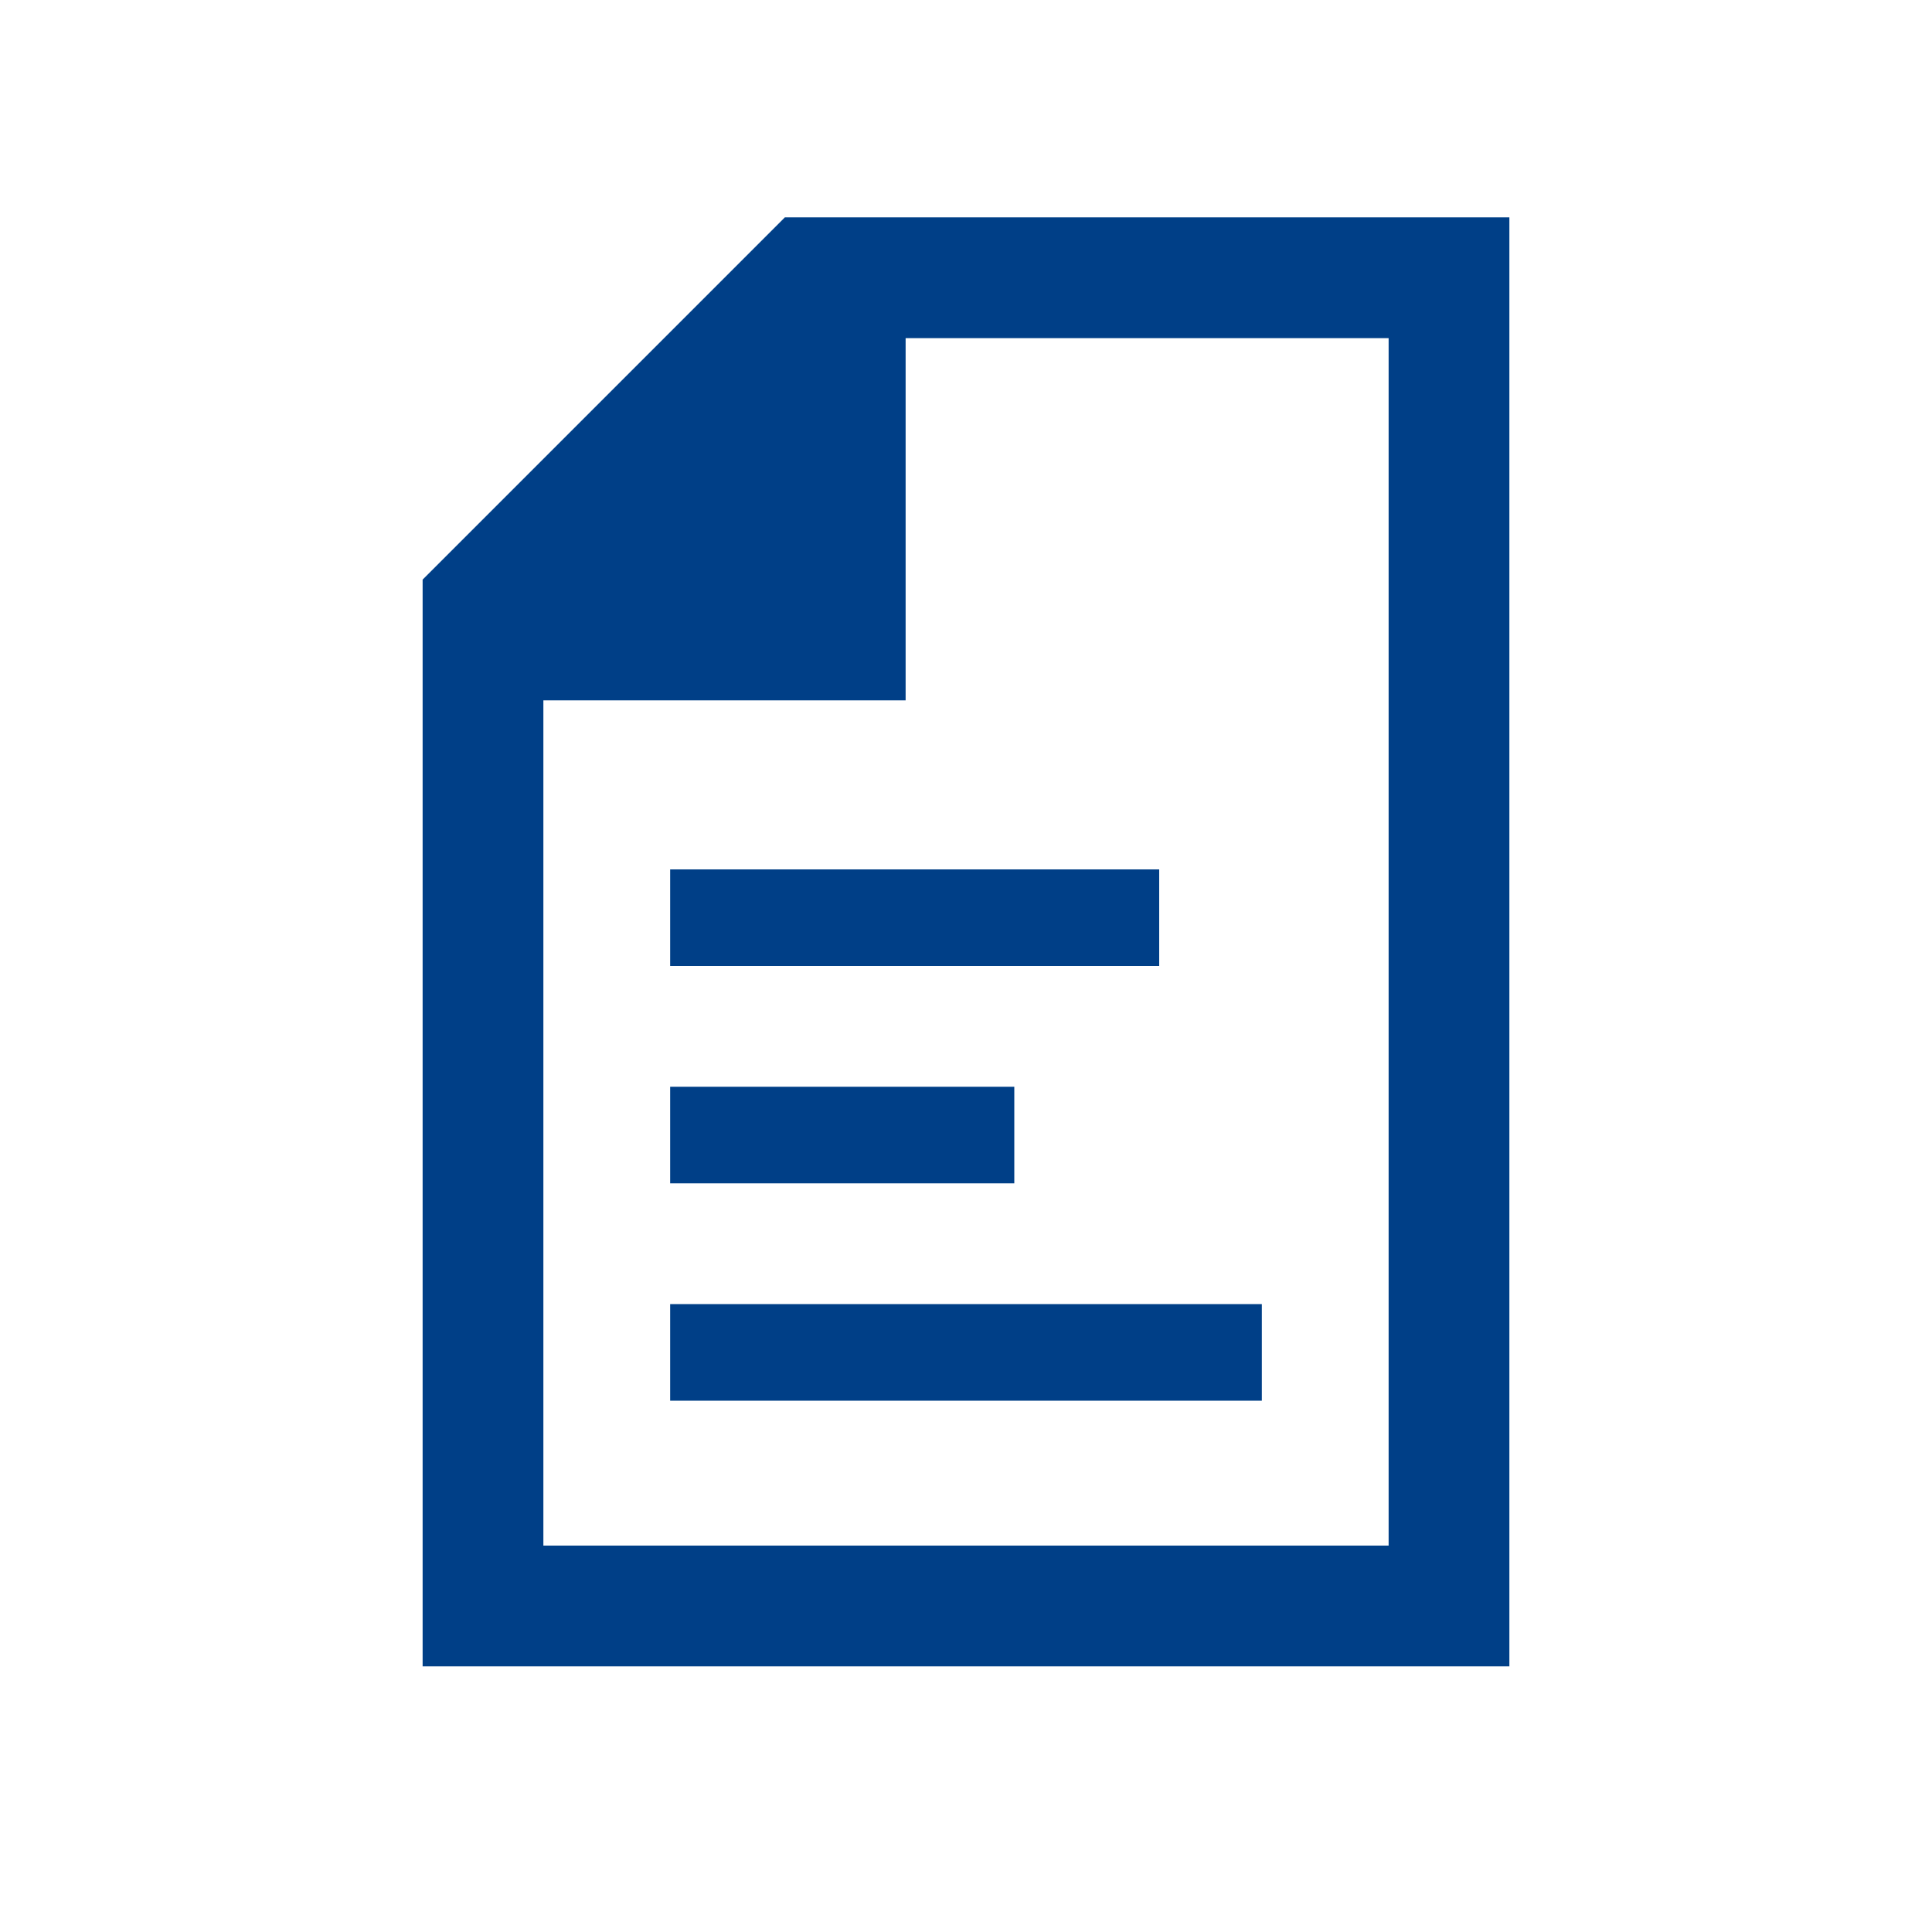
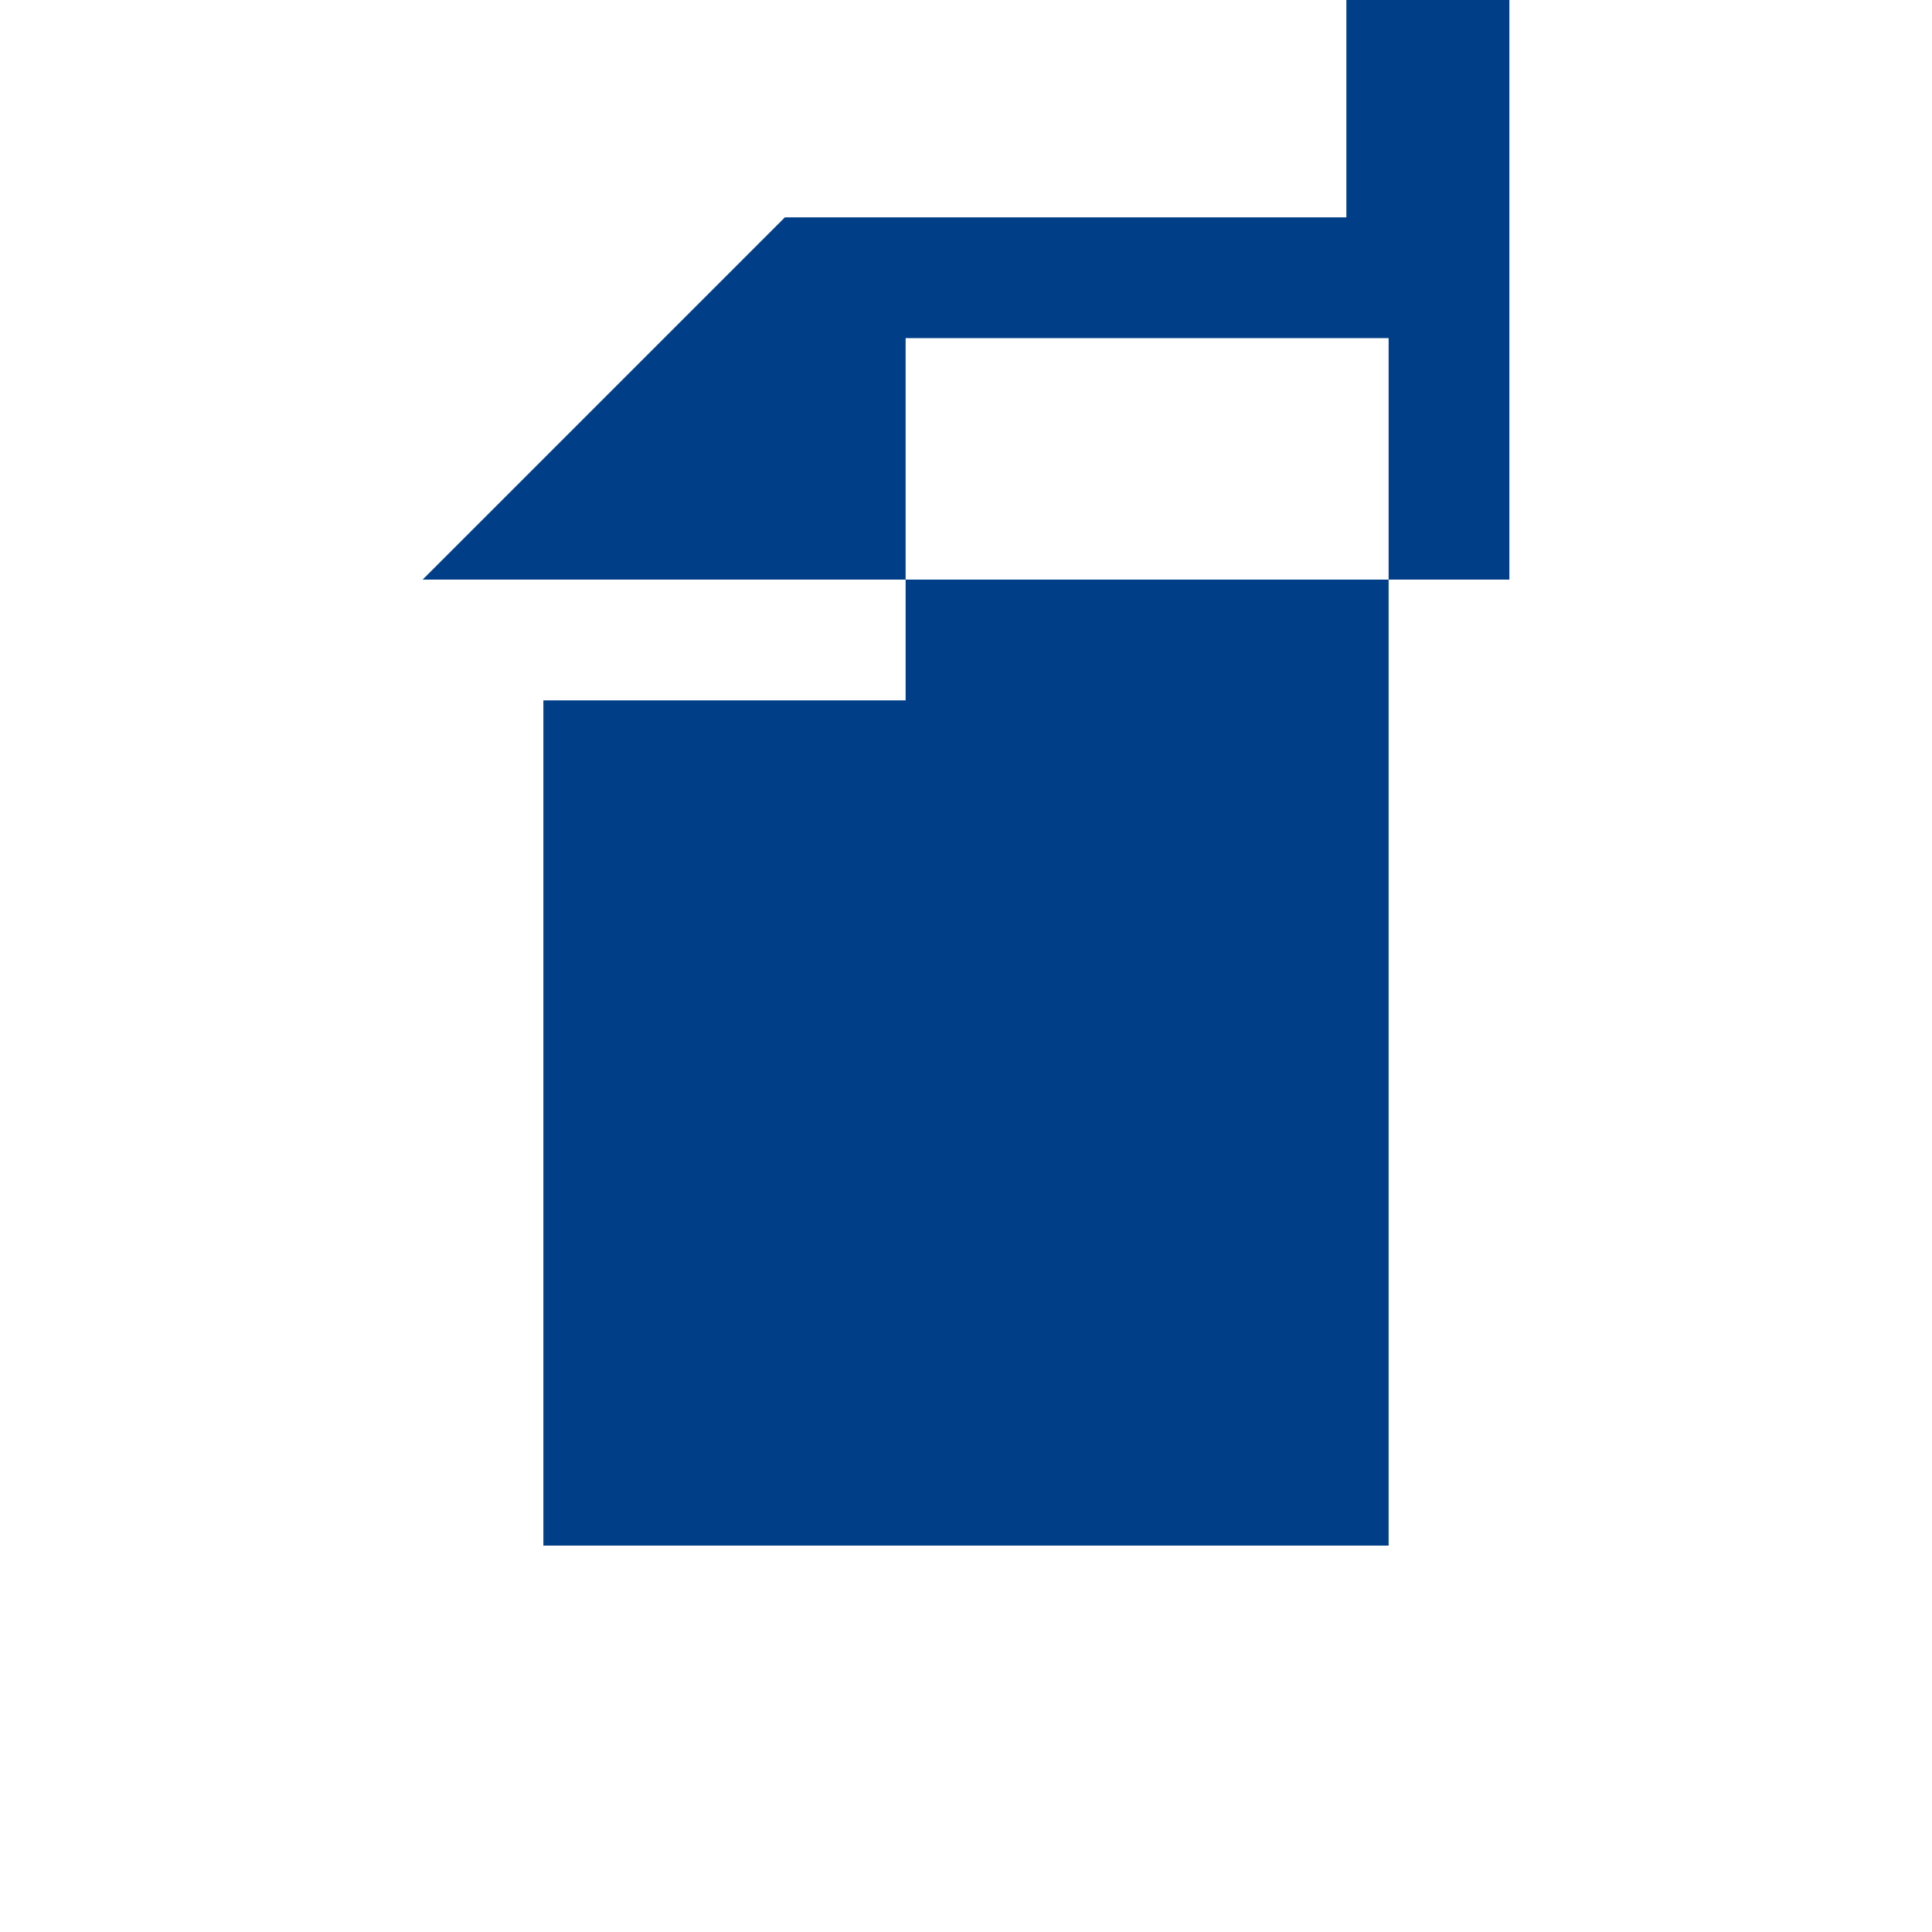
<svg xmlns="http://www.w3.org/2000/svg" version="1.1" x="0px" y="0px" width="32px" height="32px" viewBox="0 0 32 32" enable-background="new 0 0 32 32" xml:space="preserve">
  <g id="modelsharing" display="none">
</g>
  <g id="icons_normal_grey" display="none">
    <g display="inline">
      <path fill="#74718C" d="M22.3,3.6L22.3,3.6l-9.3,0l-6,6v18h18v-24H22.3z M23,25.6H9v-14h6v-6h8V25.6z" />
      <rect x="11.1" y="14.4" fill="#74718C" width="8.1" height="1.6" />
      <rect x="11.1" y="18" fill="#74718C" width="5.7" height="1.6" />
      <rect x="11.1" y="21.6" fill="#74718C" width="9.8" height="1.6" />
    </g>
  </g>
  <g id="Icons_lighter_grey" display="none">
    <g display="inline">
-       <path fill="#9997AD" d="M22.3,3.6L22.3,3.6l-9.3,0l-6,6v18h18v-24H22.3z M23,25.6H9v-14h6v-6h8V25.6z" />
-       <rect x="11.1" y="14.4" fill="#9997AD" width="8.1" height="1.6" />
      <rect x="11.1" y="18" fill="#9997AD" width="5.7" height="1.6" />
      <rect x="11.1" y="21.6" fill="#9997AD" width="9.8" height="1.6" />
    </g>
  </g>
  <g id="Icons_lightest_grey" display="none">
    <g display="inline">
      <path fill="#E7E6EC" d="M22.3,3.6L22.3,3.6l-9.3,0l-6,6v18h18v-24H22.3z M23,25.6H9v-14h6v-6h8V25.6z" />
      <rect x="11.1" y="14.4" fill="#E7E6EC" width="8.1" height="1.6" />
      <rect x="11.1" y="18" fill="#E7E6EC" width="5.7" height="1.6" />
-       <rect x="11.1" y="21.6" fill="#E7E6EC" width="9.8" height="1.6" />
    </g>
  </g>
  <g id="Icons_white" display="none">
    <g display="inline">
      <path fill="#FFFFFF" d="M22.3,3.6L22.3,3.6l-9.3,0l-6,6v18h18v-24H22.3z M23,25.6H9v-14h6v-6h8V25.6z" />
      <rect x="11.1" y="14.4" fill="#FFFFFF" width="8.1" height="1.6" />
-       <rect x="11.1" y="18" fill="#FFFFFF" width="5.7" height="1.6" />
      <rect x="11.1" y="21.6" fill="#FFFFFF" width="9.8" height="1.6" />
    </g>
  </g>
  <g id="icons_blue">
    <g>
-       <path fill="#003F87" d="M22.3,3.6L22.3,3.6l-9.3,0l-6,6v18h18v-24H22.3z M23,25.6H9v-14h6v-6h8V25.6z" />
+       <path fill="#003F87" d="M22.3,3.6L22.3,3.6l-9.3,0l-6,6h18v-24H22.3z M23,25.6H9v-14h6v-6h8V25.6z" />
      <rect x="11.1" y="14.4" fill="#003F87" width="8.1" height="1.6" />
      <rect x="11.1" y="18" fill="#003F87" width="5.7" height="1.6" />
      <rect x="11.1" y="21.6" fill="#003F87" width="9.8" height="1.6" />
    </g>
  </g>
  <g id="icons_yellow" display="none">
    <g display="inline">
-       <path fill="#FFBE00" d="M22.3,3.6L22.3,3.6l-9.3,0l-6,6v18h18v-24H22.3z M23,25.6H9v-14h6v-6h8V25.6z" />
      <rect x="11.1" y="14.4" fill="#FFBE00" width="8.1" height="1.6" />
      <rect x="11.1" y="18" fill="#FFBE00" width="5.7" height="1.6" />
      <rect x="11.1" y="21.6" fill="#FFBE00" width="9.8" height="1.6" />
    </g>
  </g>
</svg>